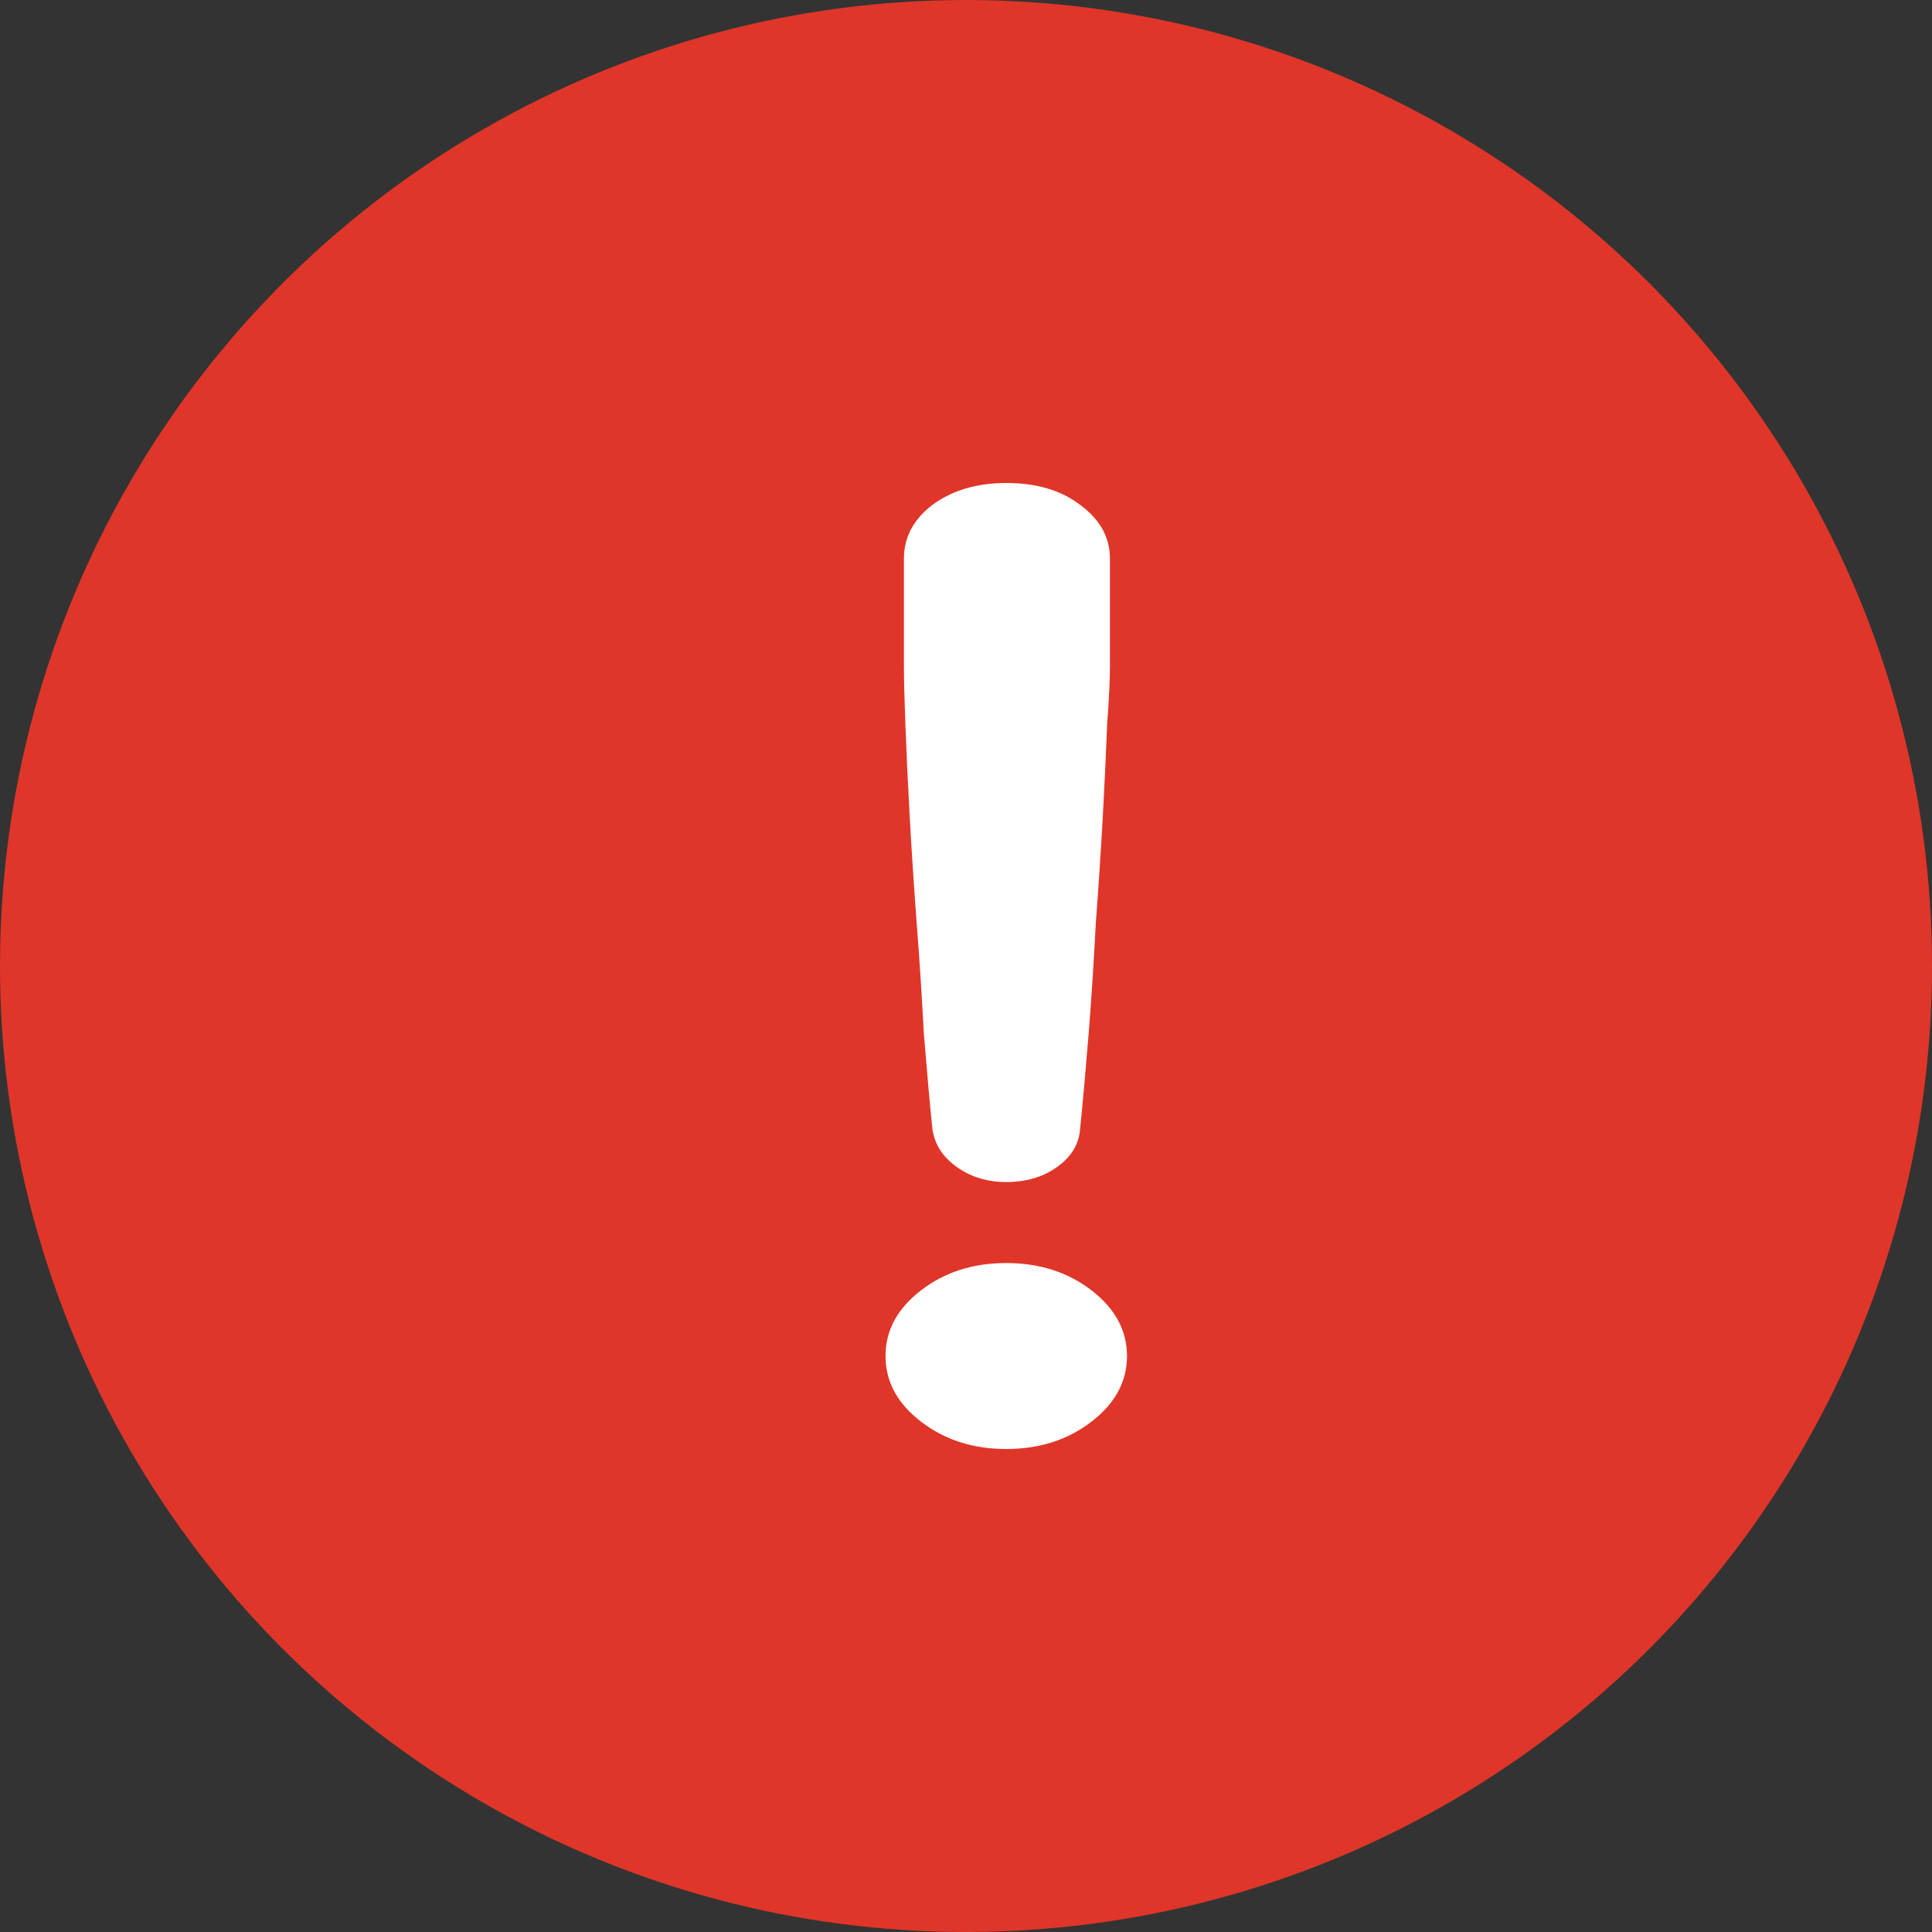
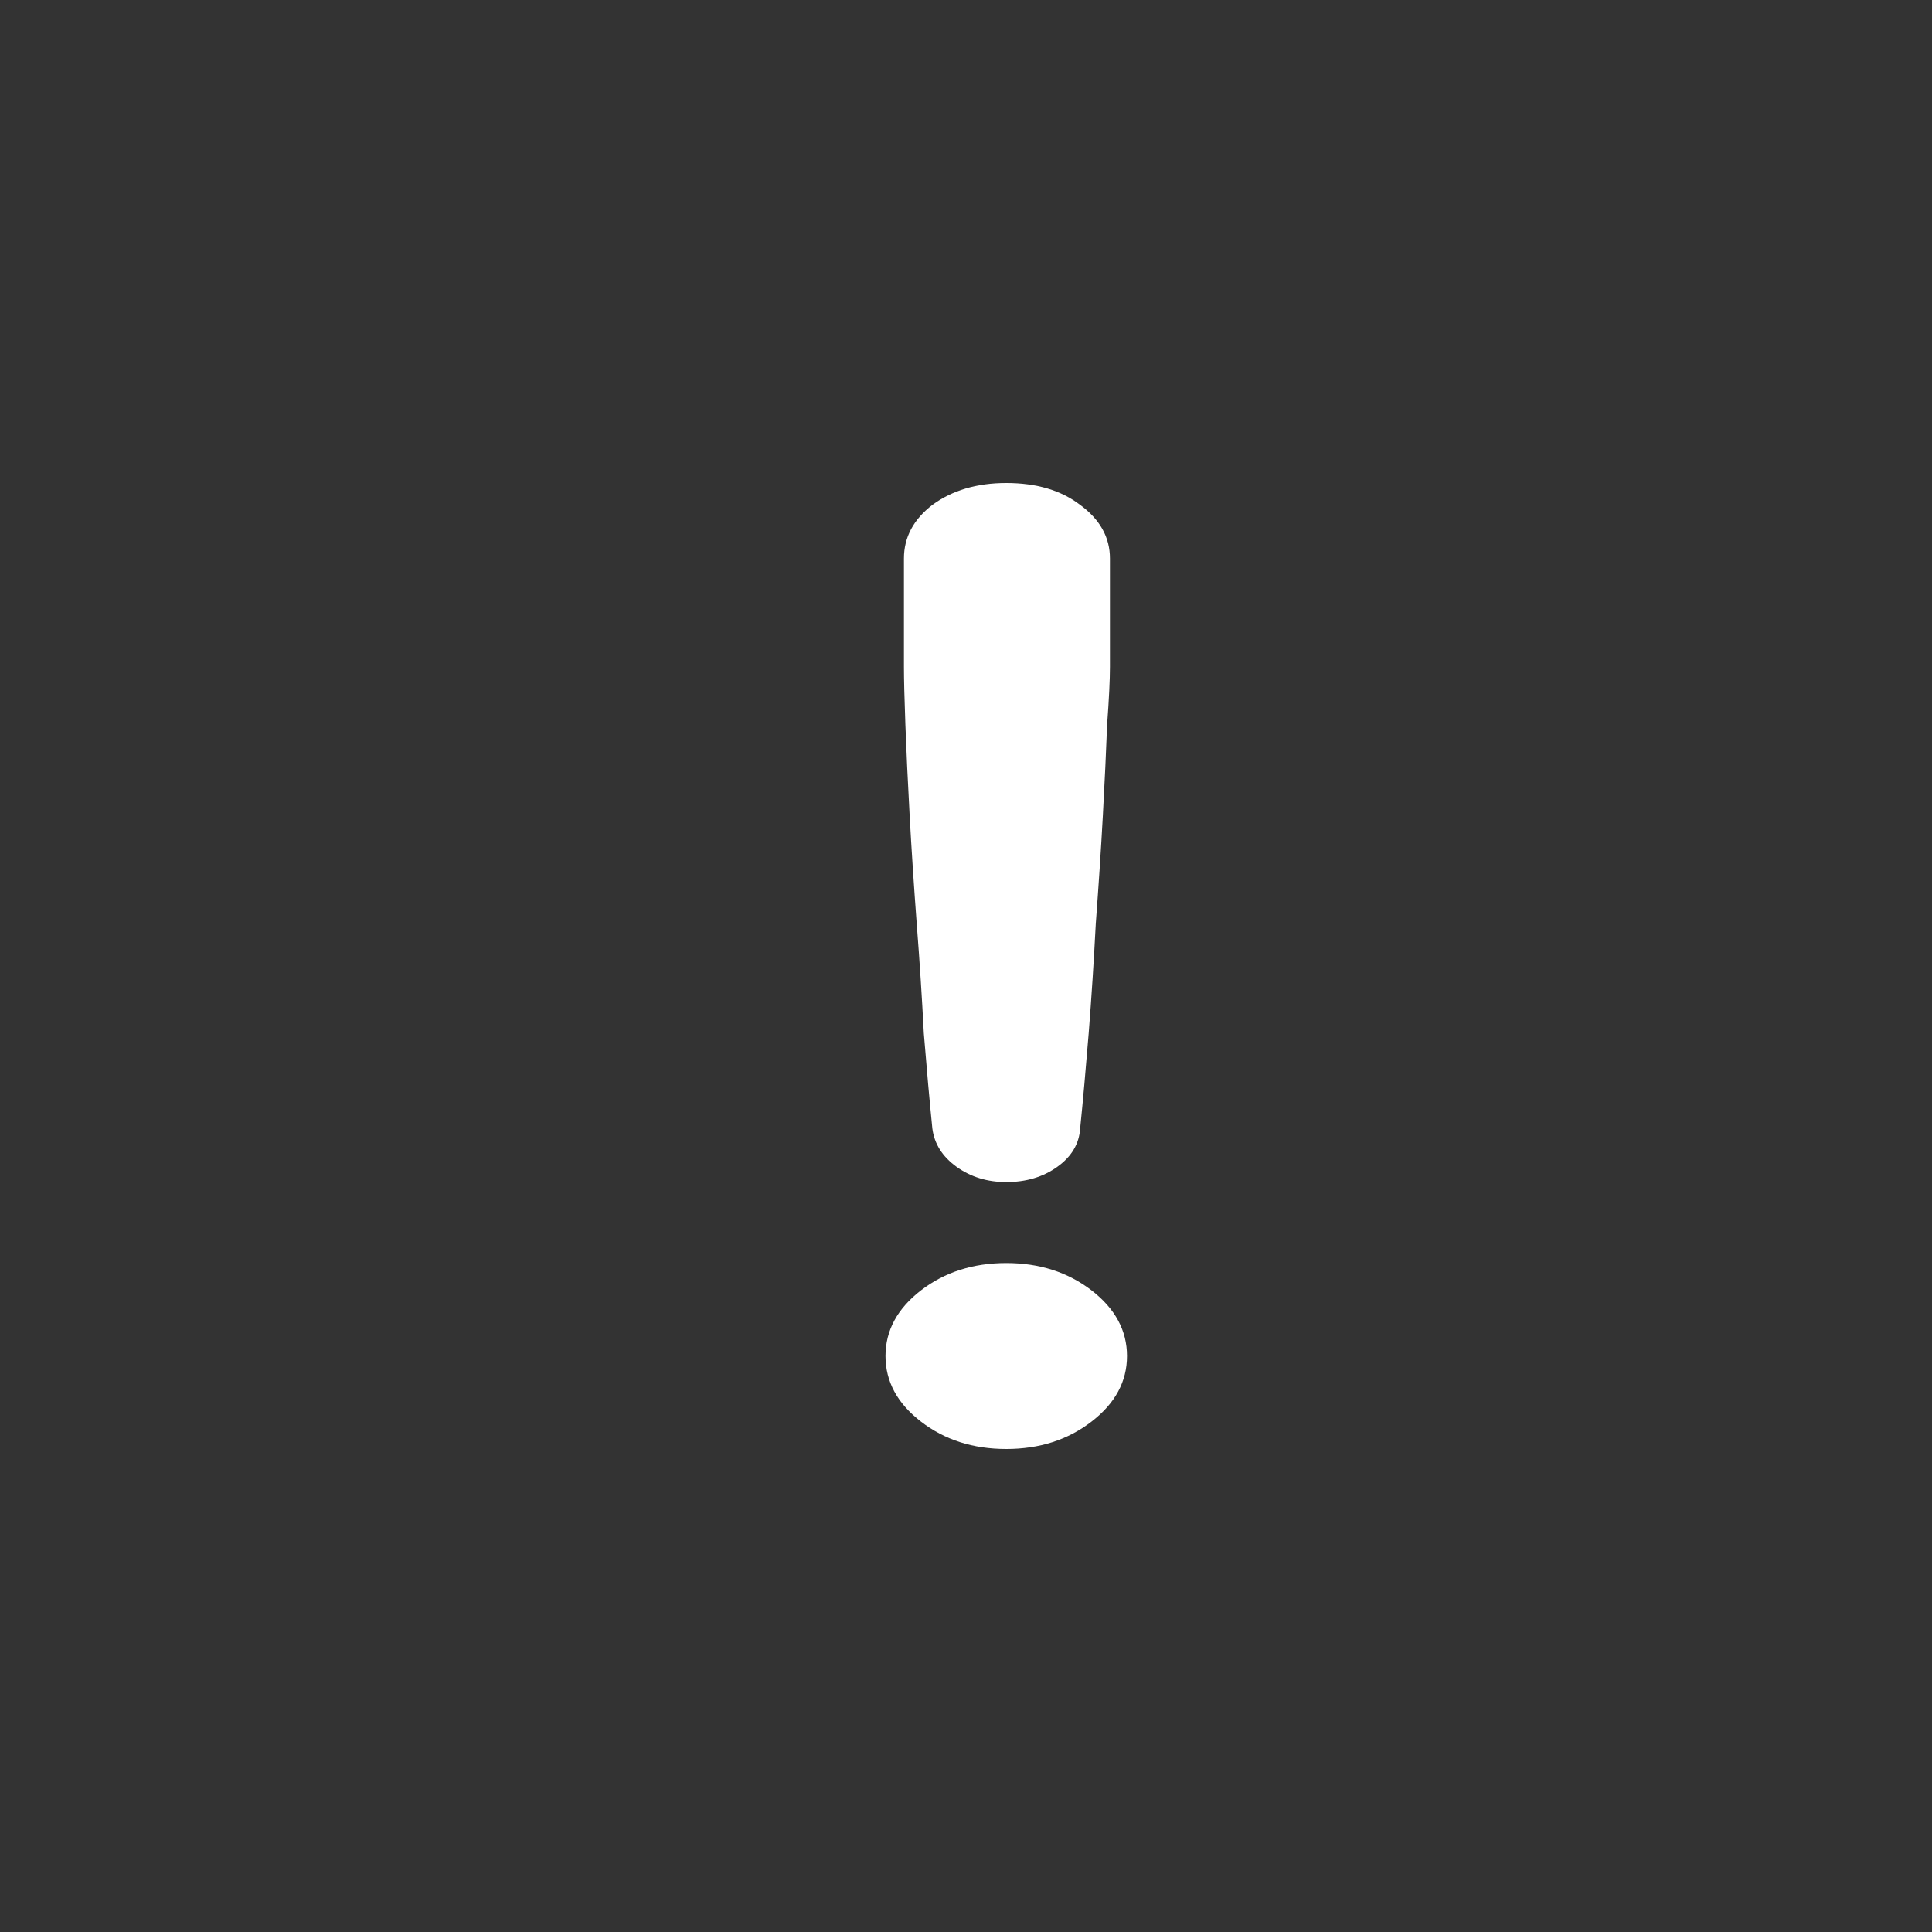
<svg xmlns="http://www.w3.org/2000/svg" width="24" height="24" viewBox="0 0 24 24" fill="none">
  <rect x="0" y="0" width="24" height="24" fill="#333333" stroke="none" />
-   <circle cx="12" cy="12" r="12" fill="#DF3629" />
-   <path d="M12.5 14.684C12.265 14.684 12.059 14.621 11.882 14.494C11.706 14.367 11.606 14.208 11.582 14.018C11.547 13.674 11.512 13.28 11.476 12.836C11.453 12.392 11.424 11.939 11.388 11.477C11.353 11.006 11.323 10.557 11.3 10.131C11.277 9.706 11.259 9.33 11.247 9.003C11.235 8.677 11.229 8.437 11.229 8.283V6.938C11.229 6.675 11.347 6.453 11.582 6.272C11.829 6.091 12.135 6 12.5 6C12.877 6 13.182 6.091 13.418 6.272C13.665 6.453 13.788 6.675 13.788 6.938V8.283C13.788 8.437 13.777 8.677 13.753 9.003C13.741 9.33 13.723 9.706 13.7 10.131C13.677 10.557 13.647 11.006 13.612 11.477C13.588 11.939 13.559 12.392 13.524 12.836C13.488 13.28 13.453 13.674 13.418 14.018C13.406 14.208 13.312 14.367 13.135 14.494C12.959 14.621 12.747 14.684 12.5 14.684ZM12.5 18C12.088 18 11.735 17.887 11.441 17.66C11.147 17.434 11 17.162 11 16.845C11 16.528 11.147 16.256 11.441 16.029C11.735 15.803 12.088 15.69 12.5 15.69C12.912 15.69 13.265 15.803 13.559 16.029C13.853 16.256 14 16.528 14 16.845C14 17.162 13.853 17.434 13.559 17.66C13.265 17.887 12.912 18 12.5 18Z" fill="white" />
+   <path d="M12.5 14.684C12.265 14.684 12.059 14.621 11.882 14.494C11.706 14.367 11.606 14.208 11.582 14.018C11.547 13.674 11.512 13.28 11.476 12.836C11.453 12.392 11.424 11.939 11.388 11.477C11.353 11.006 11.323 10.557 11.3 10.131C11.277 9.706 11.259 9.33 11.247 9.003C11.235 8.677 11.229 8.437 11.229 8.283V6.938C11.229 6.675 11.347 6.453 11.582 6.272C11.829 6.091 12.135 6 12.5 6C12.877 6 13.182 6.091 13.418 6.272C13.665 6.453 13.788 6.675 13.788 6.938V8.283C13.788 8.437 13.777 8.677 13.753 9.003C13.741 9.33 13.723 9.706 13.7 10.131C13.677 10.557 13.647 11.006 13.612 11.477C13.588 11.939 13.559 12.392 13.524 12.836C13.488 13.28 13.453 13.674 13.418 14.018C13.406 14.208 13.312 14.367 13.135 14.494C12.959 14.621 12.747 14.684 12.5 14.684ZM12.5 18C12.088 18 11.735 17.887 11.441 17.66C11.147 17.434 11 17.162 11 16.845C11 16.528 11.147 16.256 11.441 16.029C11.735 15.803 12.088 15.69 12.5 15.69C12.912 15.69 13.265 15.803 13.559 16.029C13.853 16.256 14 16.528 14 16.845C14 17.162 13.853 17.434 13.559 17.66C13.265 17.887 12.912 18 12.5 18" fill="white" />
</svg>